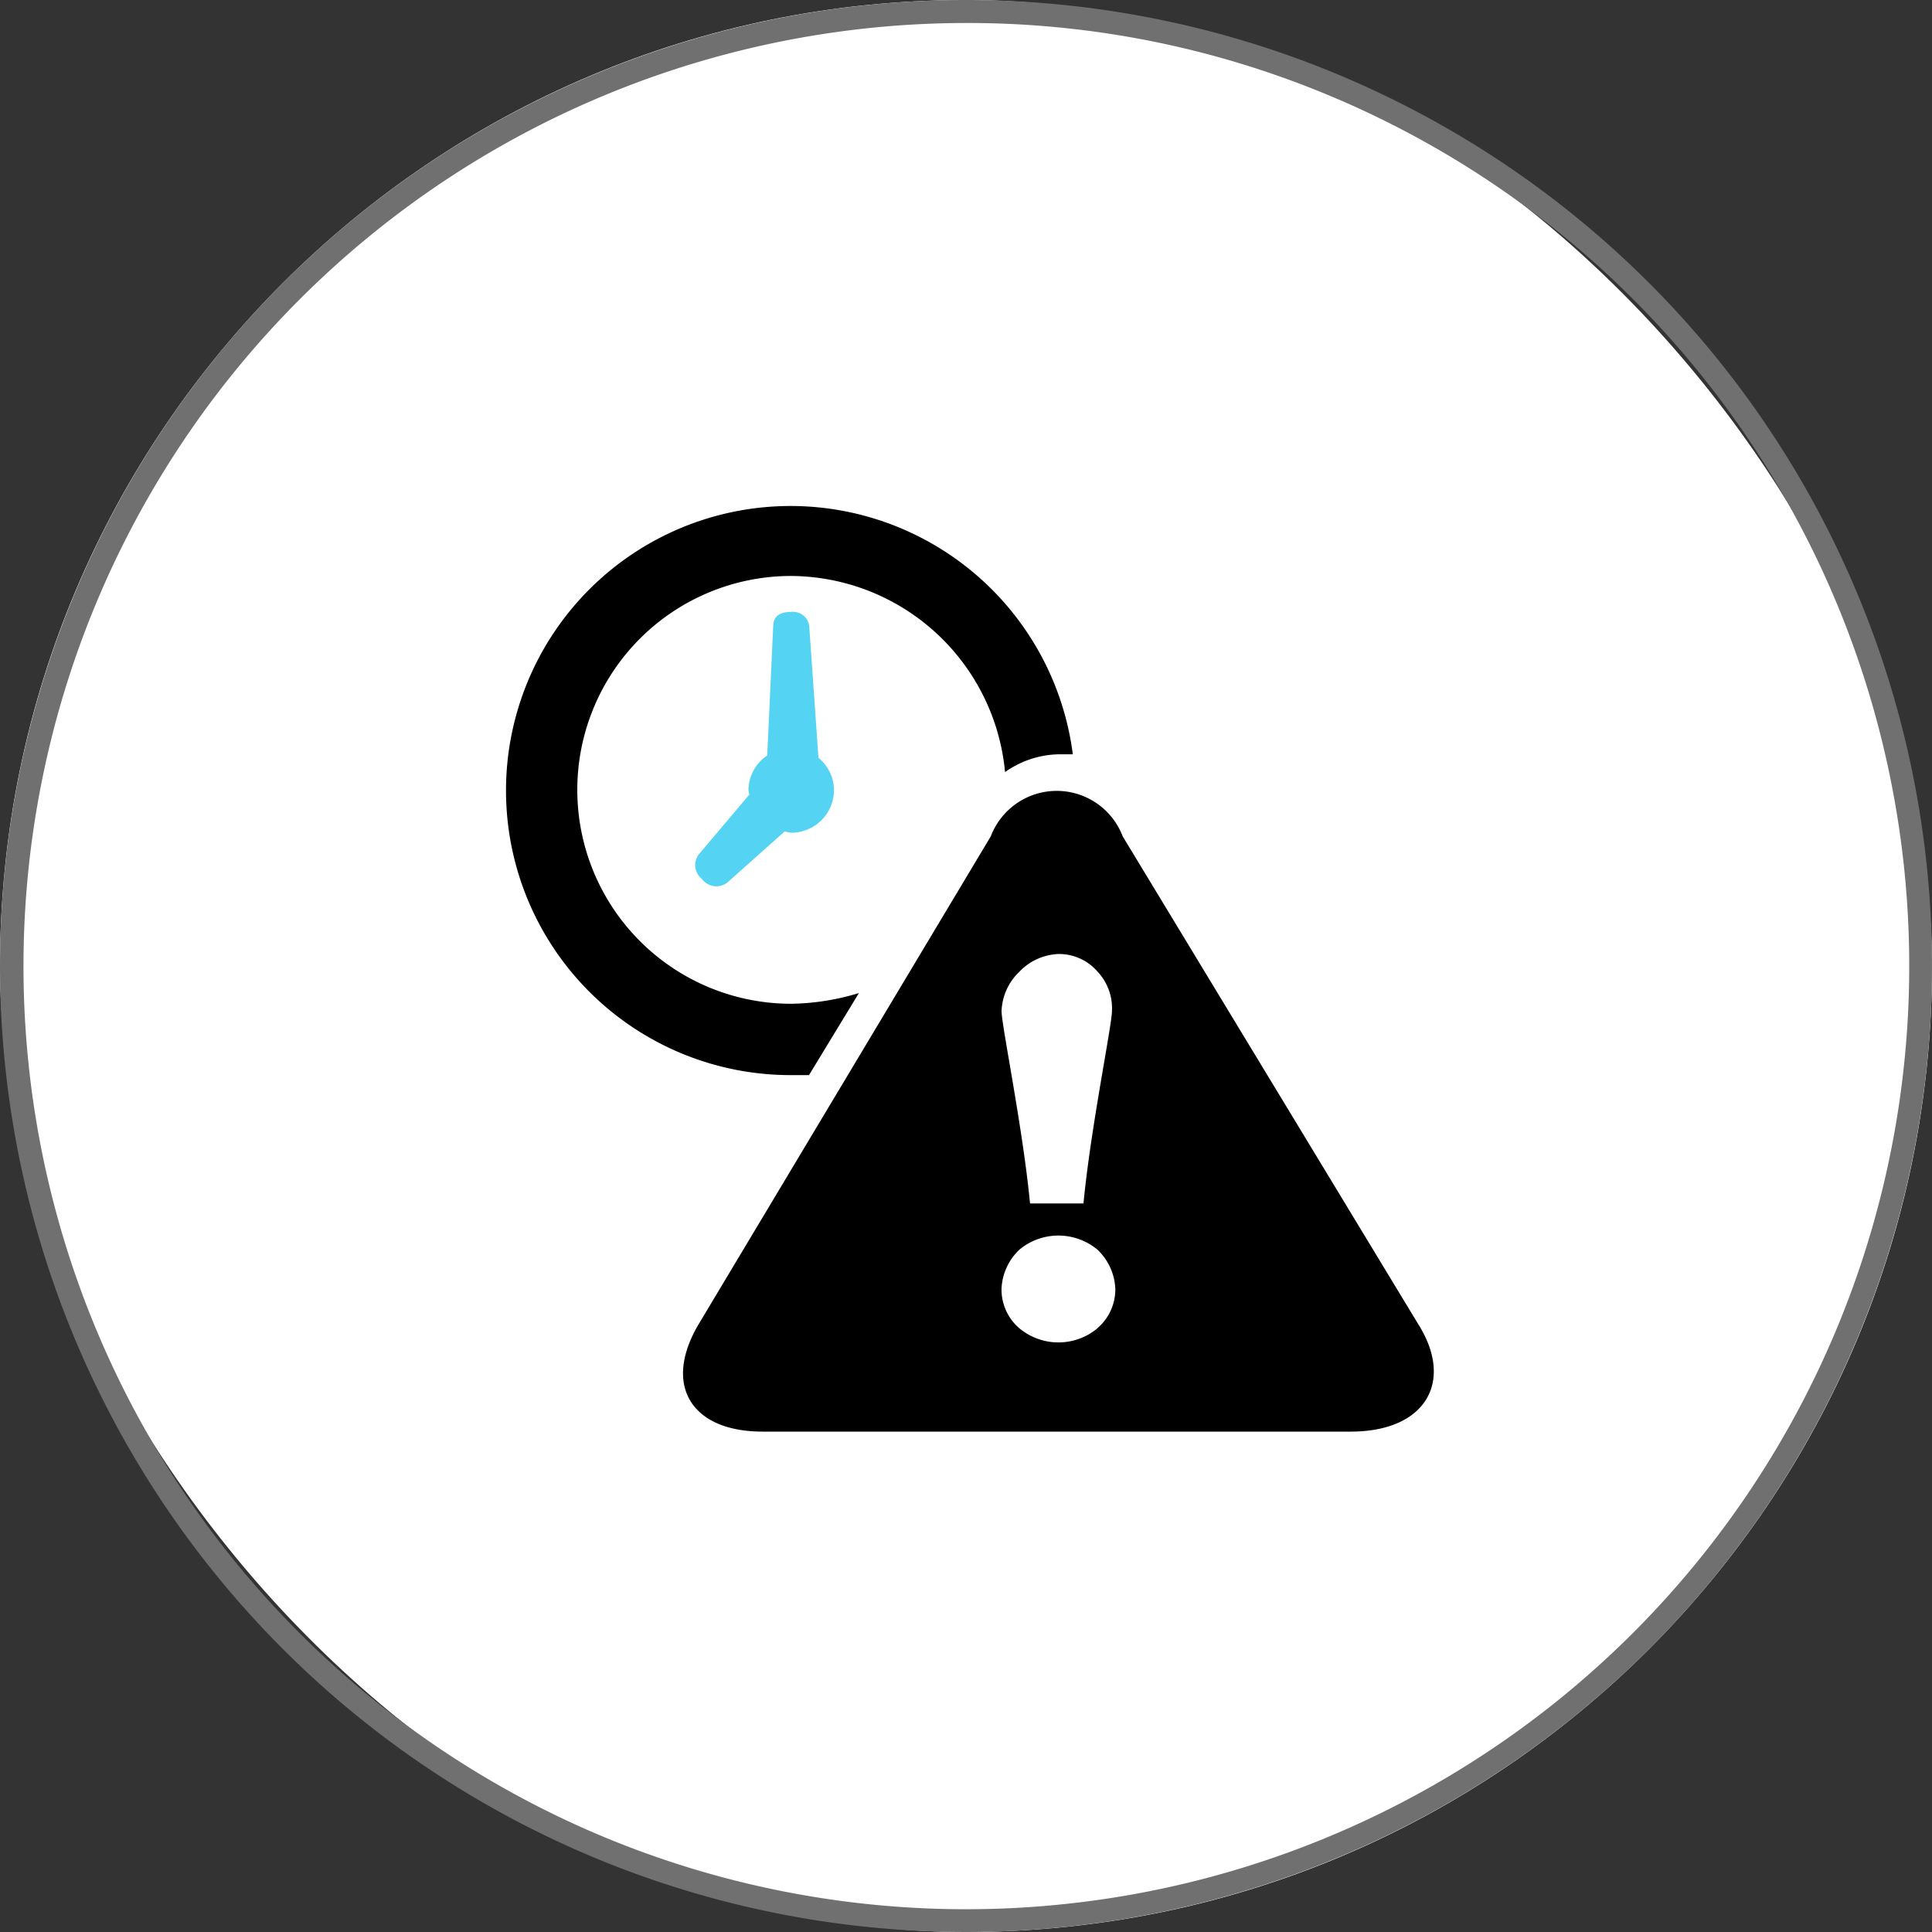
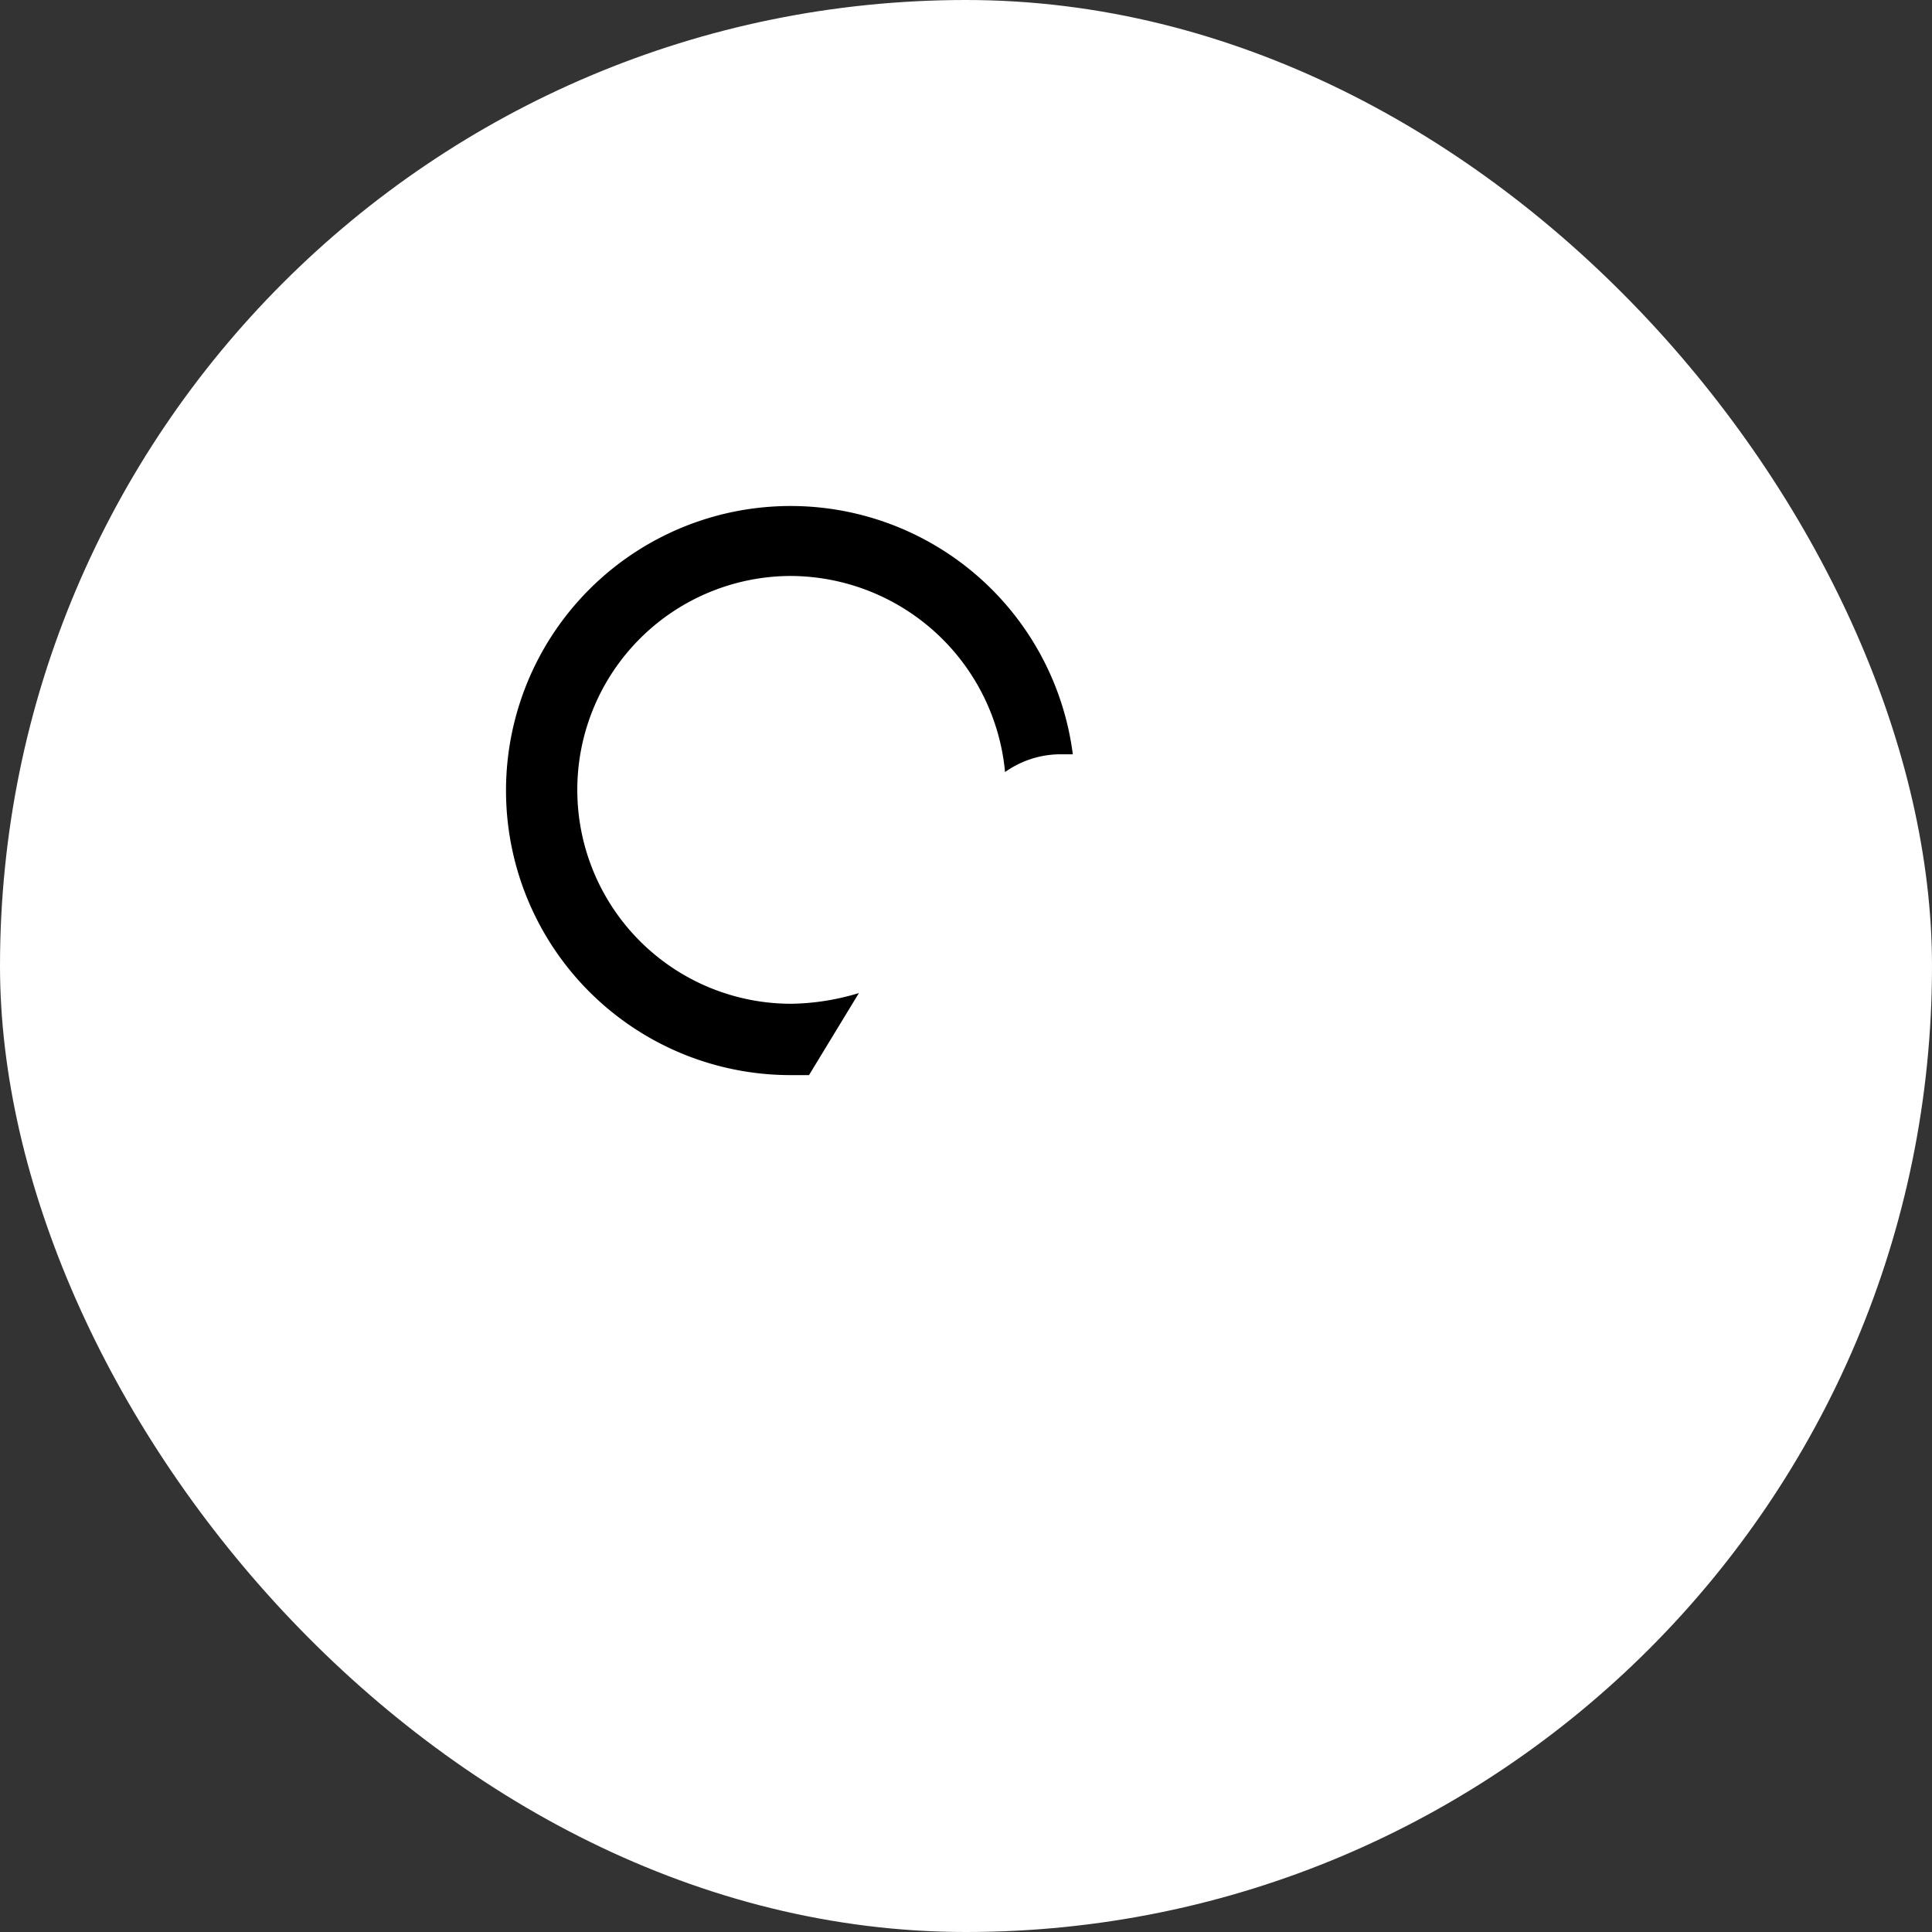
<svg xmlns="http://www.w3.org/2000/svg" id="notification_alerts" width="42" height="42" viewBox="0 0 42 42">
  <rect x="0" y="0" width="42" height="42" fill="#333333" stroke="none" />
  <rect id="Rectangle_333" data-name="Rectangle 333" width="42" height="42" rx="21" fill="#fff" />
-   <path id="Rectangle_333_-_Outline" data-name="Rectangle 333 - Outline" d="M21,.5a20.506,20.506,0,0,0-7.979,39.389A20.505,20.505,0,0,0,28.979,2.111,20.371,20.371,0,0,0,21,.5M21,0A21,21,0,1,1,0,21,21,21,0,0,1,21,0Z" fill="#707070" />
  <g id="noun_Alert_50350" transform="translate(11.002 10.928)">
-     <path id="Path_1605" data-name="Path 1605" d="M5.454,8.808A.386.386,0,0,0,6,8.886L7.25,7.772a.868.868,0,0,0,.142.029.93.93,0,0,0,.929-.93.916.916,0,0,0-.338-.7l-.2-2.862A.355.355,0,0,0,7.391,3C7.082,3,7,3.152,7,3.307L6.87,6.122a.912.912,0,0,0-.408.749.852.852,0,0,0,.02.1l-1.1,1.3a.386.386,0,0,0,.078.542Z" transform="translate(-1.193 -0.626)" fill="#54d4f2" />
-     <path id="Path_1606" data-name="Path 1606" d="M20.956,19.629,14.524,9.013a1.534,1.534,0,0,0-2.867,0L5.3,19.629c-.775,1.317-.155,2.325,1.395,2.325H19.483C21.111,21.953,21.731,20.868,20.956,19.629Zm-8.679-7.671a1.244,1.244,0,0,1,.852-.387,1.11,1.11,0,0,1,.852.387,1.165,1.165,0,0,1,.31.852c0,.31-.465,2.557-.619,4.184H12.51c-.155-1.627-.619-3.874-.619-4.184A1.244,1.244,0,0,1,12.277,11.958Zm1.7,7.749a1.327,1.327,0,0,1-1.7,0,1.11,1.11,0,0,1-.387-.852A1.244,1.244,0,0,1,12.277,18a1.327,1.327,0,0,1,1.7,0,1.244,1.244,0,0,1,.387.852,1.11,1.11,0,0,1-.387.852Z" transform="translate(-1.12 -1.76)" />
    <path id="Path_1607" data-name="Path 1607" d="M6.585,12.444,7.67,10.66a5.265,5.265,0,0,1-1.472.233,4.649,4.649,0,1,1,0-9.3,4.7,4.7,0,0,1,4.649,4.263A2.088,2.088,0,0,1,12.01,5.47h.31A6.186,6.186,0,1,0,6.2,12.444Z" transform="translate(0 0)" />
  </g>
</svg>